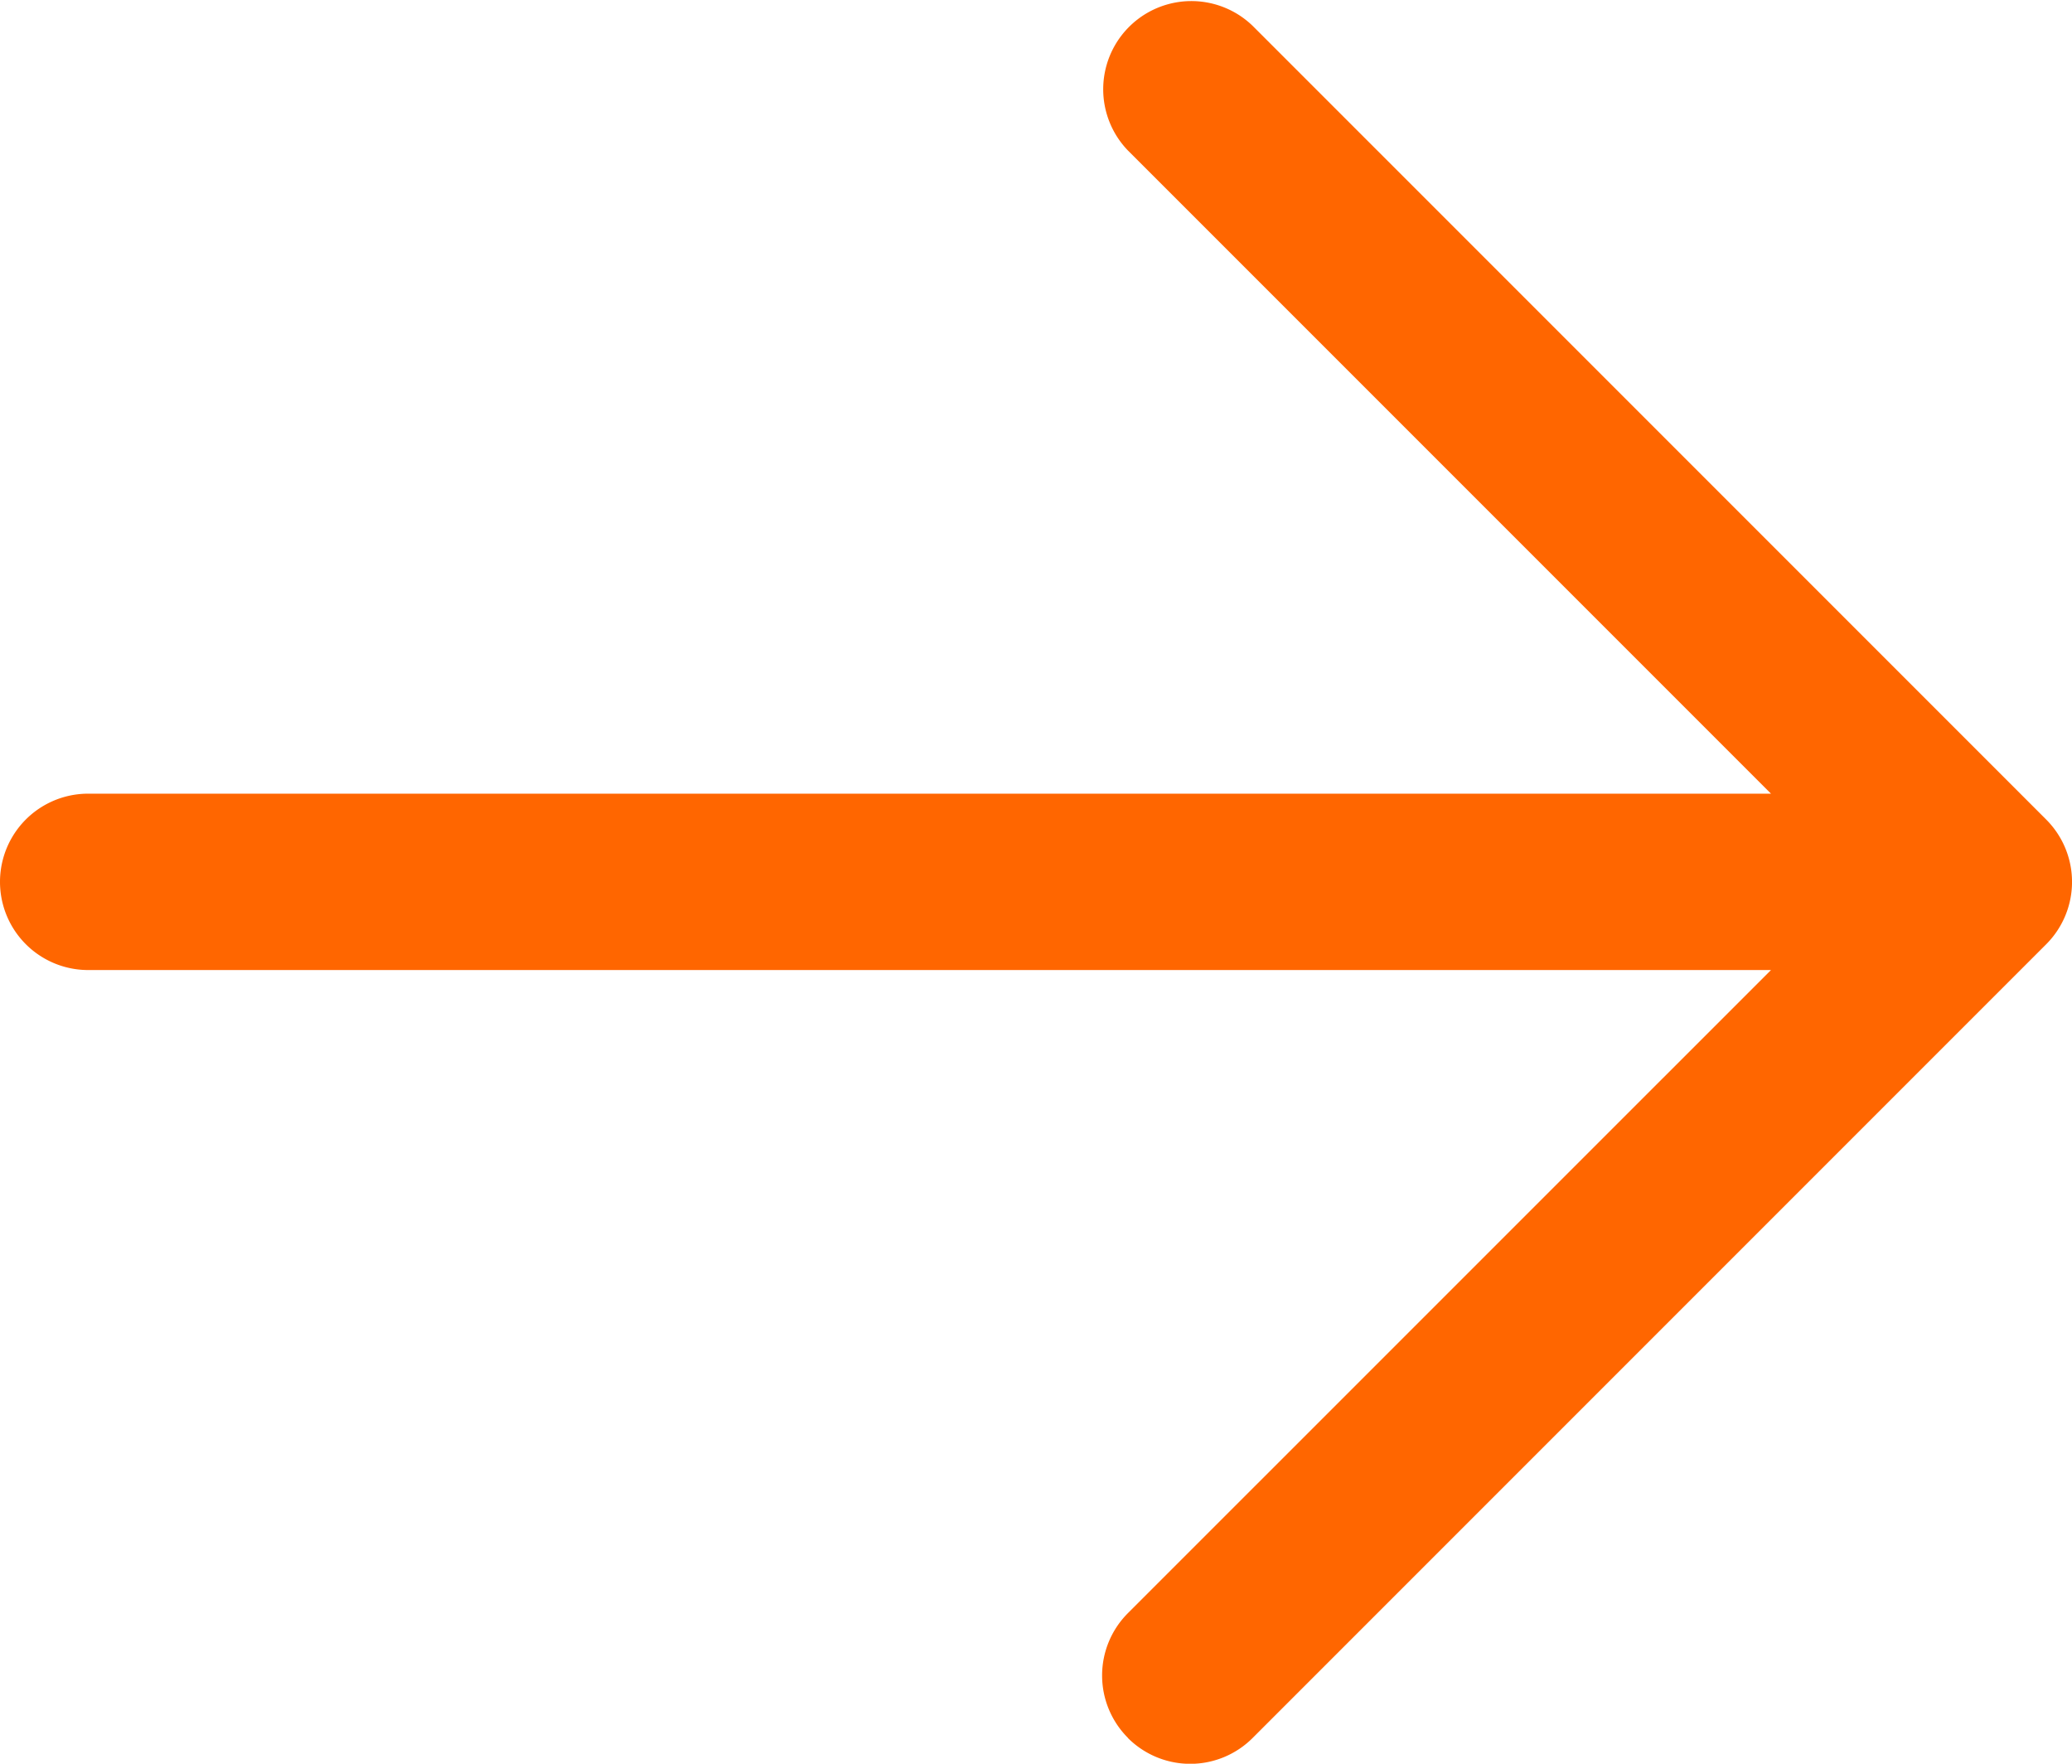
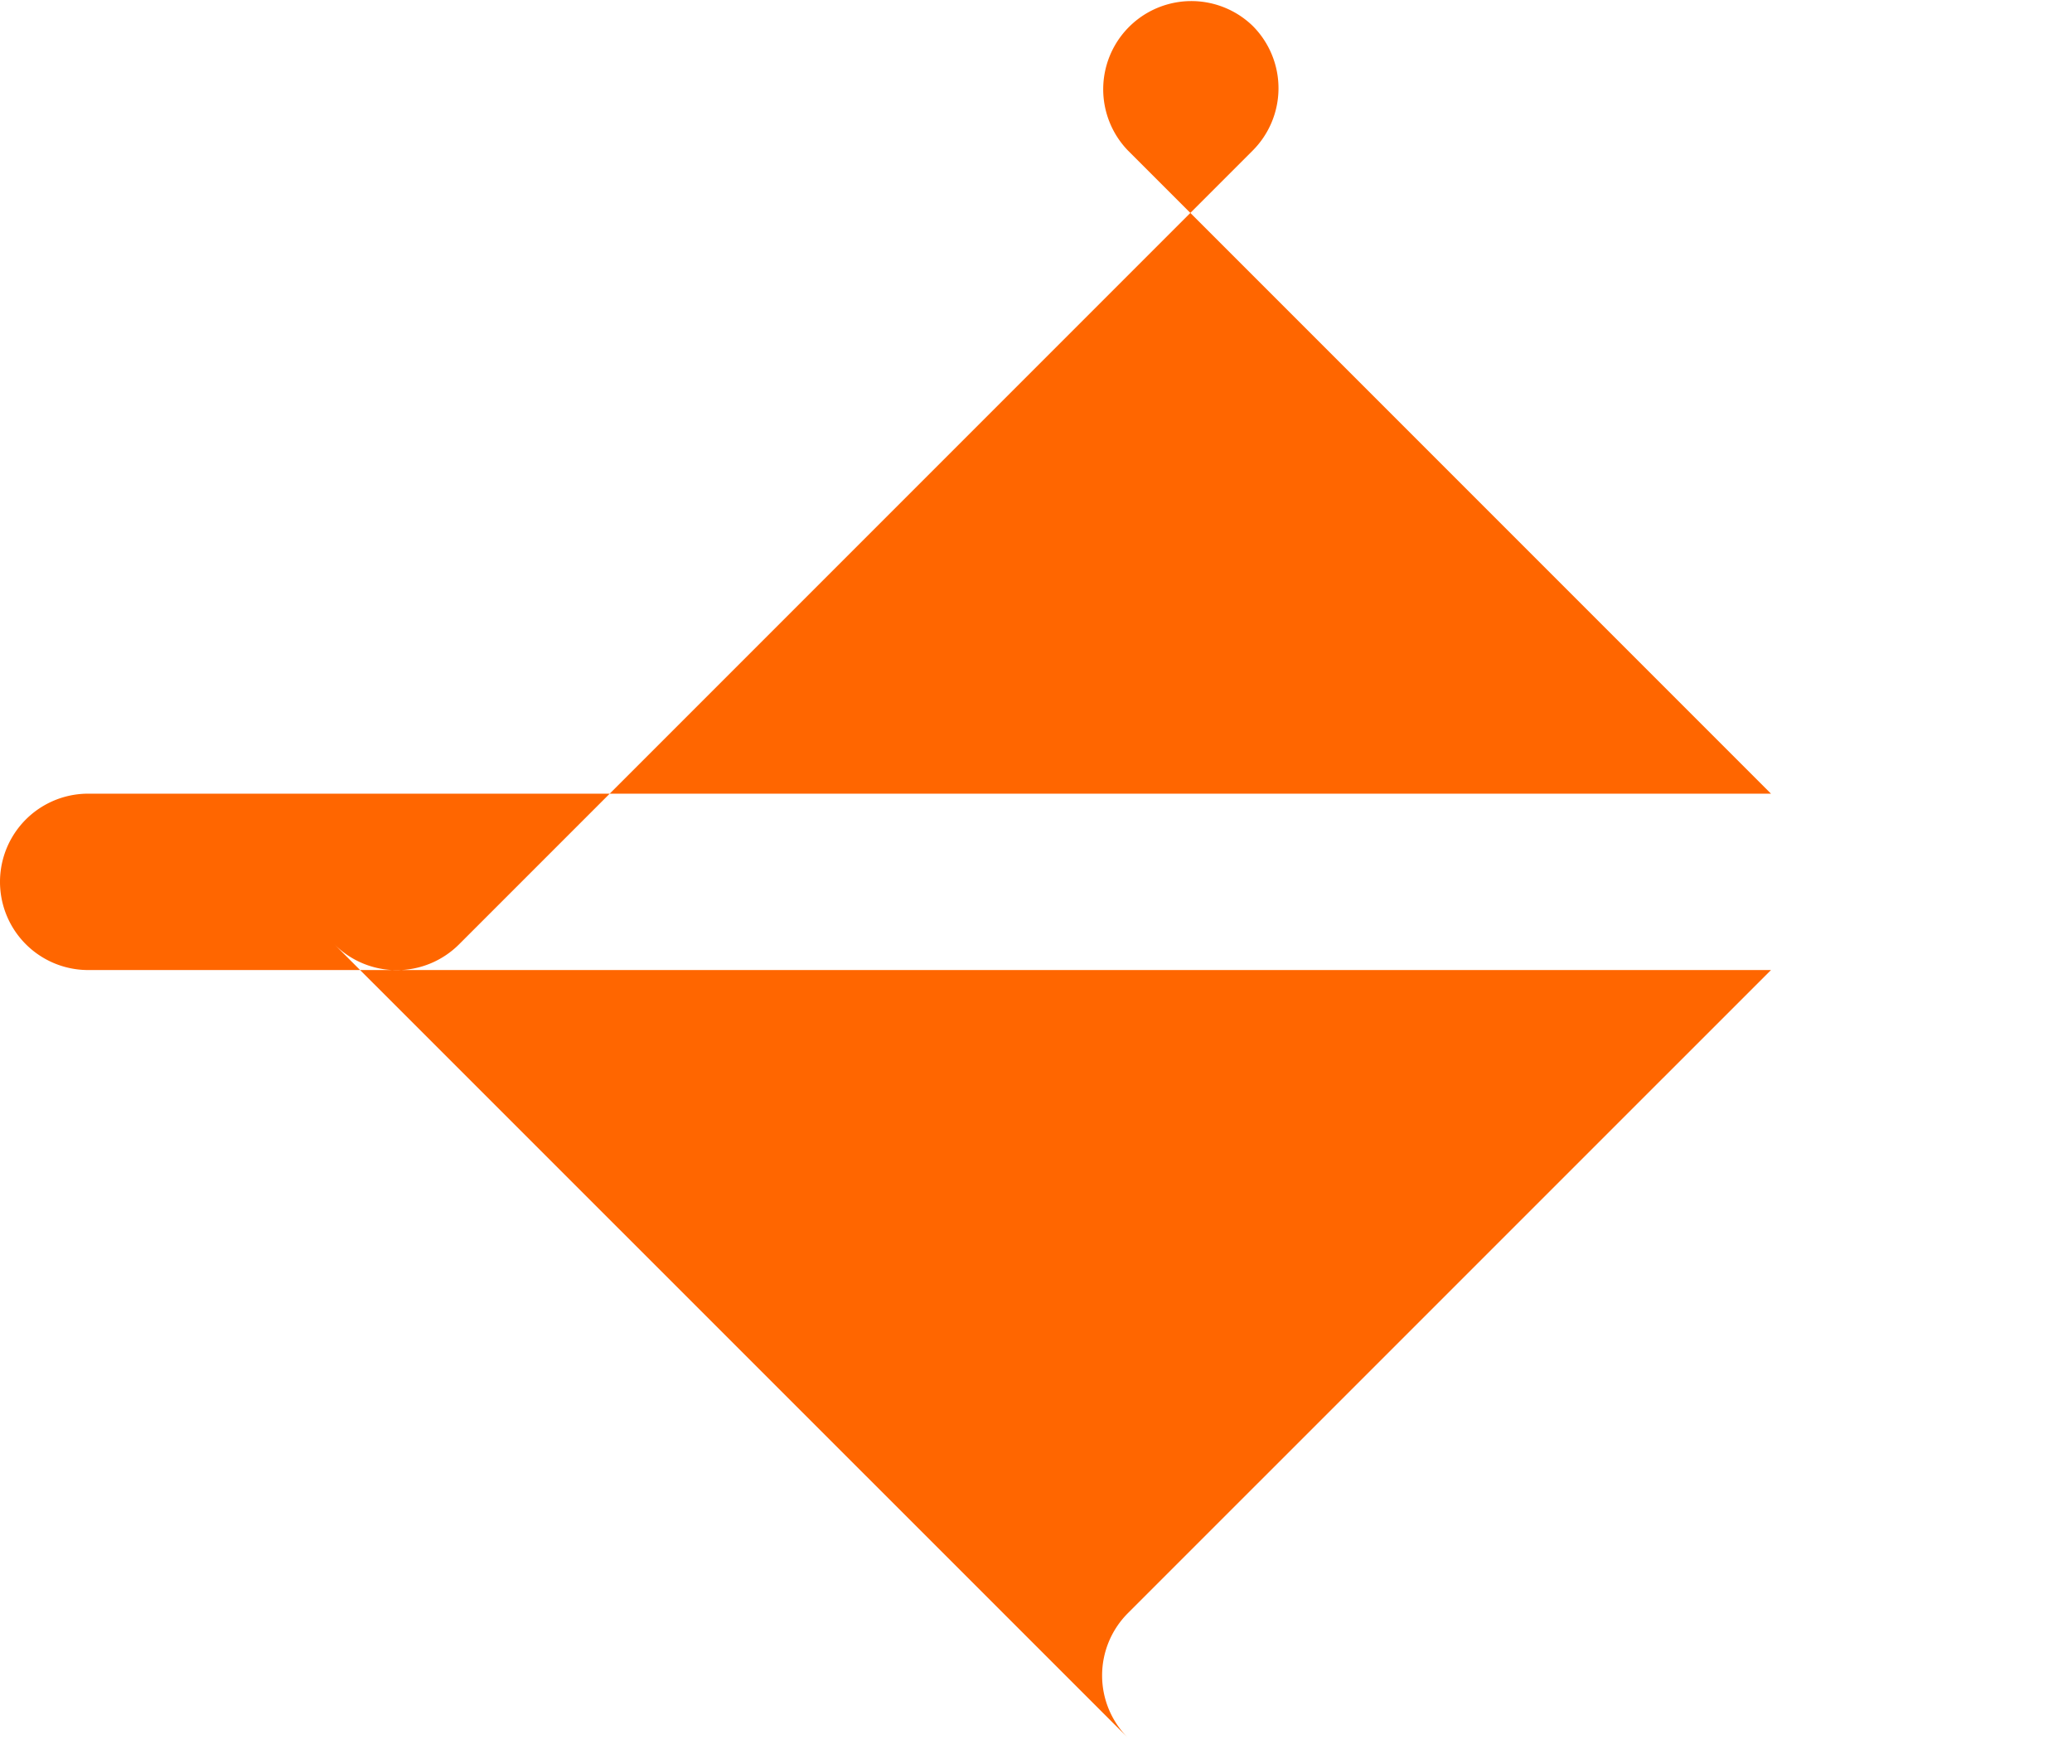
<svg xmlns="http://www.w3.org/2000/svg" width="23.5" height="20" viewBox="0 0 23.5 20">
-   <path id="联合_1" data-name="联合 1" d="M12.793,19.707a1,1,0,0,1,0-1.415L20.086,11H1A1,1,0,0,1,1,9H20.086L12.793,1.707A1,1,0,0,1,14.207.293l9,9a1,1,0,0,1,0,1.415l-9,9a1,1,0,0,1-1.415,0Z" transform="translate(0 0)" fill="#FF6600" />
+   <path id="联合_1" data-name="联合 1" d="M12.793,19.707a1,1,0,0,1,0-1.415L20.086,11H1A1,1,0,0,1,1,9H20.086L12.793,1.707A1,1,0,0,1,14.207.293a1,1,0,0,1,0,1.415l-9,9a1,1,0,0,1-1.415,0Z" transform="translate(0 0)" fill="#FF6600" />
</svg>